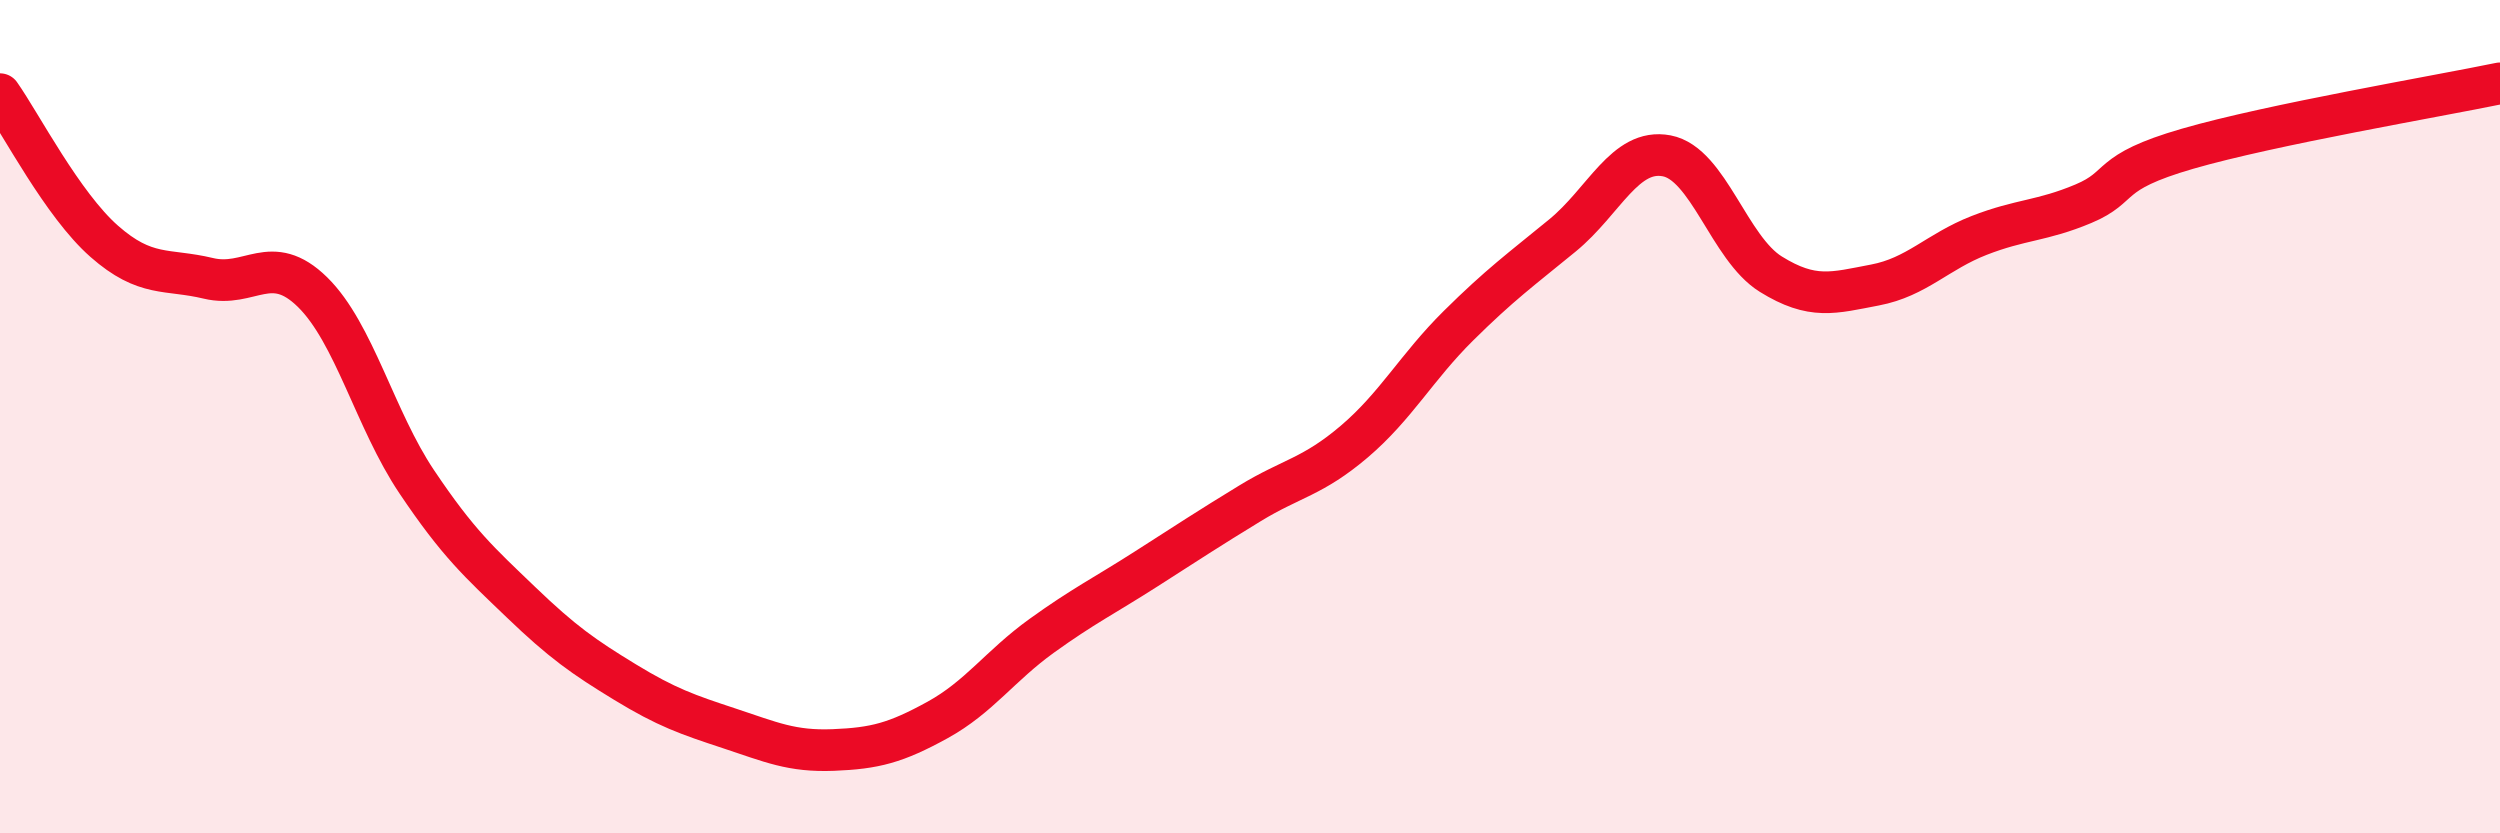
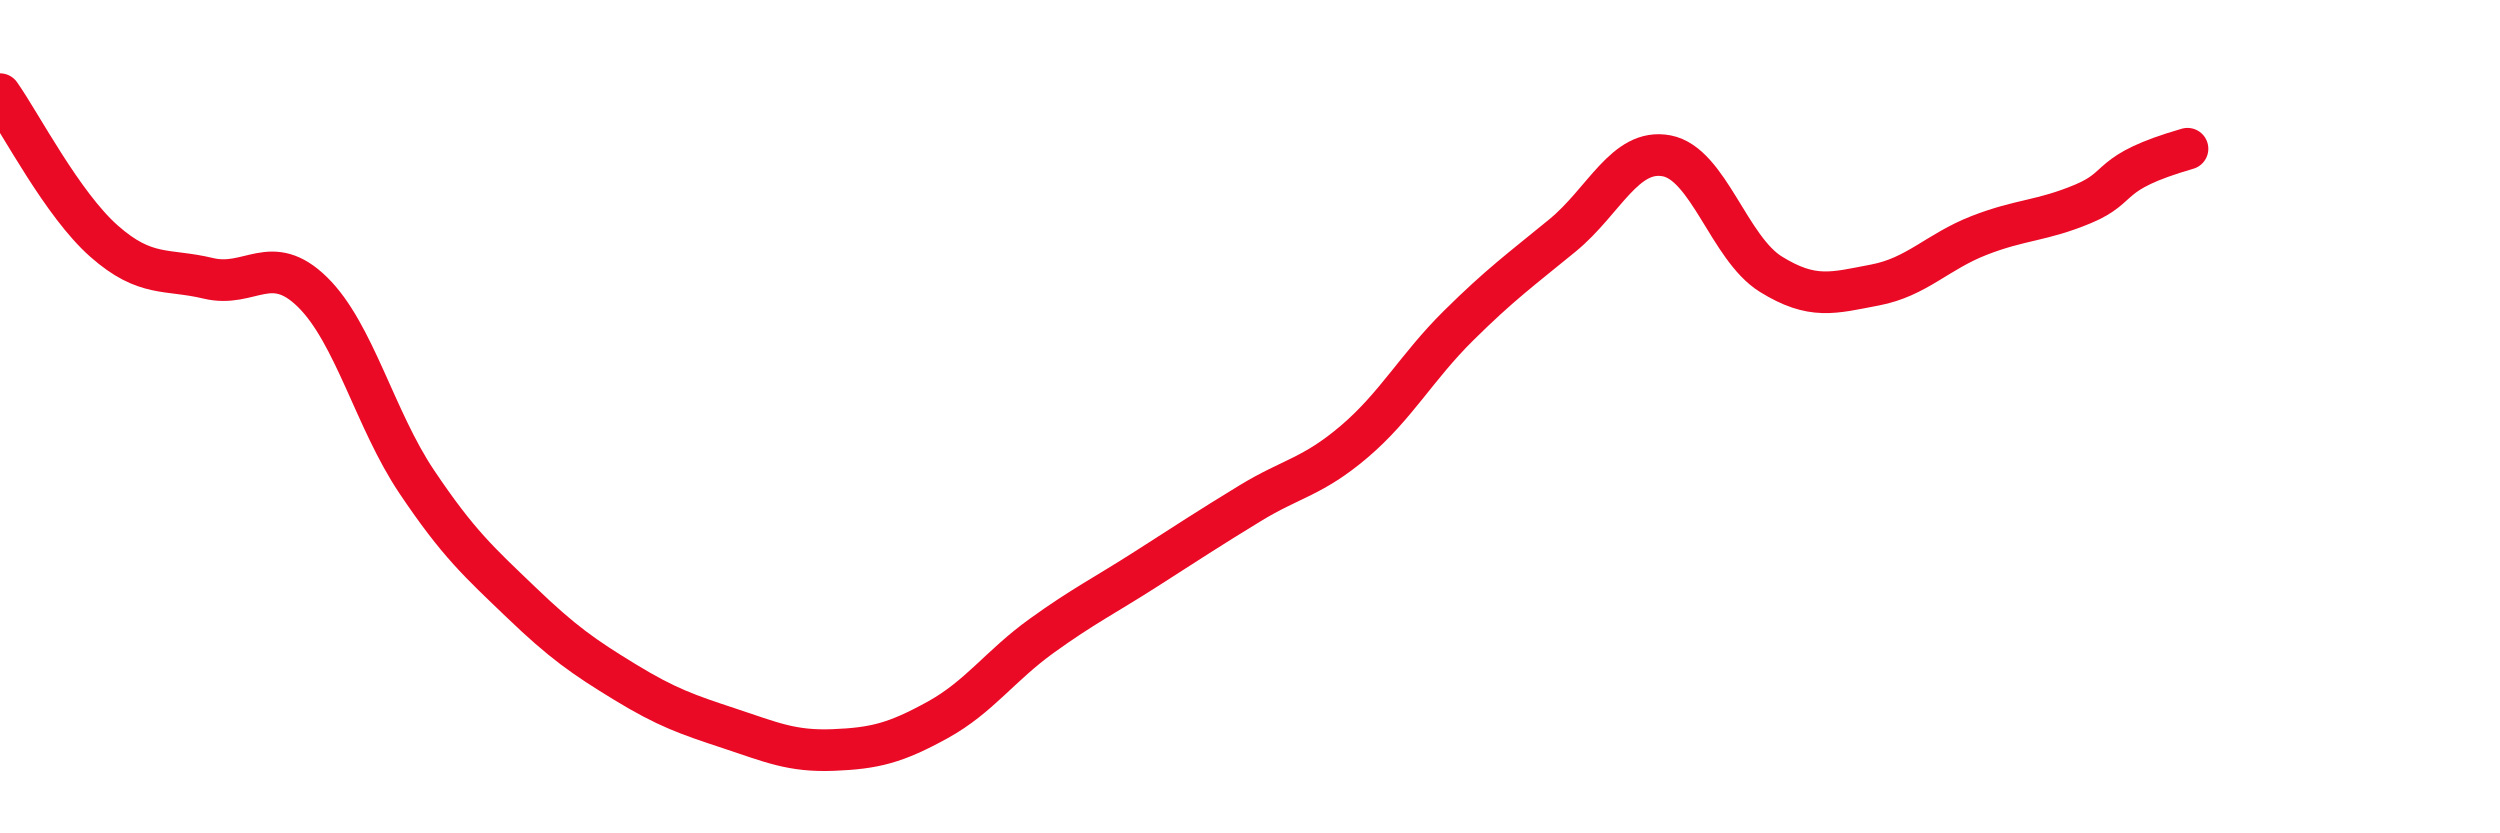
<svg xmlns="http://www.w3.org/2000/svg" width="60" height="20" viewBox="0 0 60 20">
-   <path d="M 0,2.26 C 0.5,2.97 1.5,4.91 2.5,5.79 C 3.5,6.67 4,6.44 5,6.68 C 6,6.92 6.5,6.03 7.5,7.01 C 8.5,7.99 9,10.07 10,11.56 C 11,13.05 11.5,13.49 12.5,14.45 C 13.5,15.41 14,15.76 15,16.37 C 16,16.98 16.5,17.15 17.5,17.48 C 18.5,17.81 19,18.04 20,18 C 21,17.96 21.5,17.83 22.5,17.28 C 23.5,16.73 24,15.98 25,15.26 C 26,14.54 26.5,14.3 27.5,13.66 C 28.5,13.02 29,12.69 30,12.08 C 31,11.47 31.5,11.45 32.5,10.6 C 33.5,9.75 34,8.81 35,7.82 C 36,6.83 36.5,6.47 37.5,5.65 C 38.5,4.83 39,3.55 40,3.74 C 41,3.93 41.5,5.96 42.5,6.58 C 43.5,7.2 44,7.03 45,6.84 C 46,6.65 46.5,6.04 47.5,5.65 C 48.5,5.26 49,5.31 50,4.89 C 51,4.47 50.5,4.15 52.5,3.57 C 54.5,2.99 58.5,2.31 60,2L60 20L0 20Z" fill="#EB0A25" opacity="0.1" stroke-linecap="round" stroke-linejoin="round" />
-   <path d="M 0,2.26 C 0.5,2.97 1.5,4.91 2.5,5.79 C 3.5,6.67 4,6.44 5,6.68 C 6,6.92 6.5,6.03 7.5,7.01 C 8.5,7.99 9,10.07 10,11.56 C 11,13.05 11.5,13.49 12.5,14.45 C 13.5,15.41 14,15.76 15,16.37 C 16,16.98 16.5,17.15 17.5,17.48 C 18.5,17.81 19,18.04 20,18 C 21,17.96 21.5,17.83 22.5,17.28 C 23.5,16.73 24,15.98 25,15.26 C 26,14.54 26.5,14.3 27.5,13.66 C 28.5,13.02 29,12.69 30,12.08 C 31,11.47 31.5,11.45 32.5,10.6 C 33.5,9.75 34,8.81 35,7.82 C 36,6.83 36.5,6.47 37.5,5.65 C 38.5,4.83 39,3.55 40,3.74 C 41,3.93 41.5,5.96 42.5,6.58 C 43.5,7.2 44,7.03 45,6.84 C 46,6.65 46.5,6.04 47.5,5.65 C 48.5,5.26 49,5.31 50,4.89 C 51,4.47 50.5,4.15 52.5,3.57 C 54.5,2.99 58.5,2.31 60,2" stroke="#EB0A25" stroke-width="1" fill="none" stroke-linecap="round" stroke-linejoin="round" />
+   <path d="M 0,2.26 C 0.5,2.97 1.5,4.91 2.5,5.79 C 3.5,6.67 4,6.44 5,6.68 C 6,6.92 6.5,6.03 7.5,7.01 C 8.5,7.99 9,10.07 10,11.56 C 11,13.05 11.5,13.49 12.5,14.45 C 13.5,15.41 14,15.76 15,16.37 C 16,16.98 16.5,17.15 17.5,17.48 C 18.5,17.81 19,18.04 20,18 C 21,17.96 21.5,17.83 22.5,17.28 C 23.5,16.73 24,15.98 25,15.26 C 26,14.54 26.5,14.3 27.5,13.66 C 28.5,13.02 29,12.69 30,12.08 C 31,11.47 31.5,11.45 32.5,10.6 C 33.5,9.75 34,8.81 35,7.82 C 36,6.83 36.5,6.47 37.5,5.65 C 38.5,4.83 39,3.55 40,3.74 C 41,3.93 41.5,5.96 42.5,6.58 C 43.5,7.2 44,7.03 45,6.84 C 46,6.65 46.5,6.04 47.5,5.65 C 48.5,5.26 49,5.31 50,4.89 C 51,4.47 50.5,4.15 52.5,3.57 " stroke="#EB0A25" stroke-width="1" fill="none" stroke-linecap="round" stroke-linejoin="round" />
</svg>